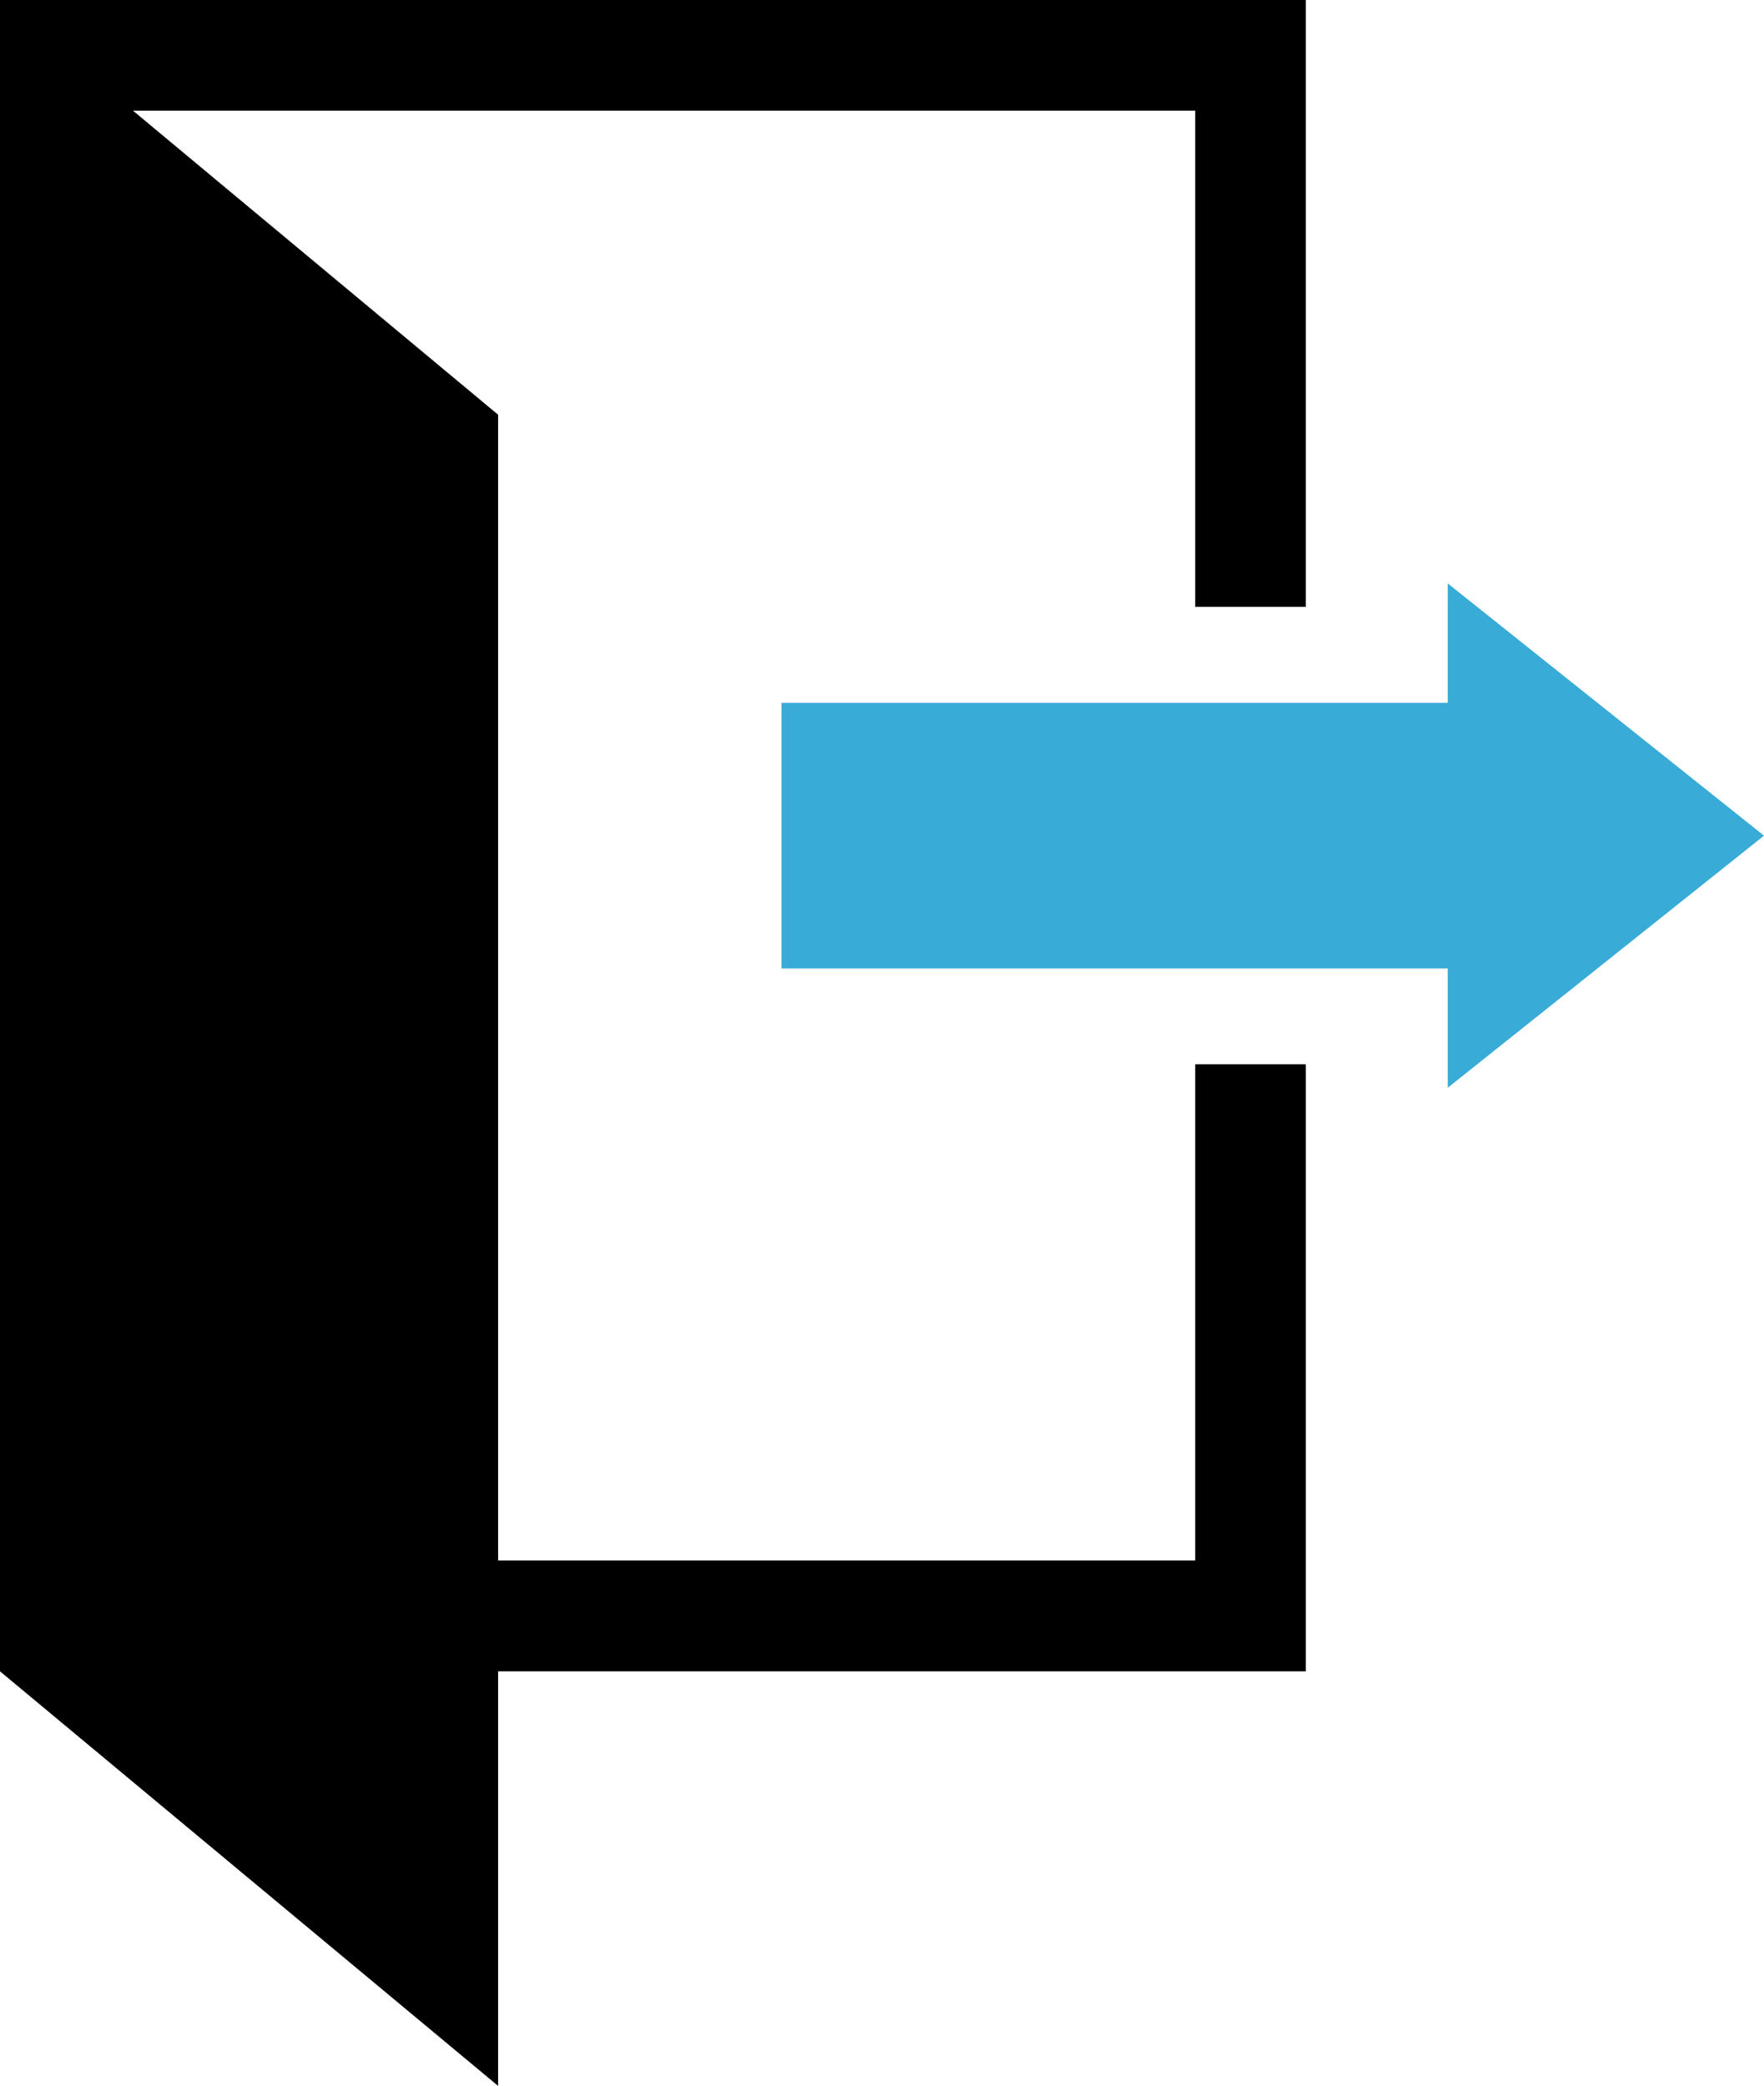
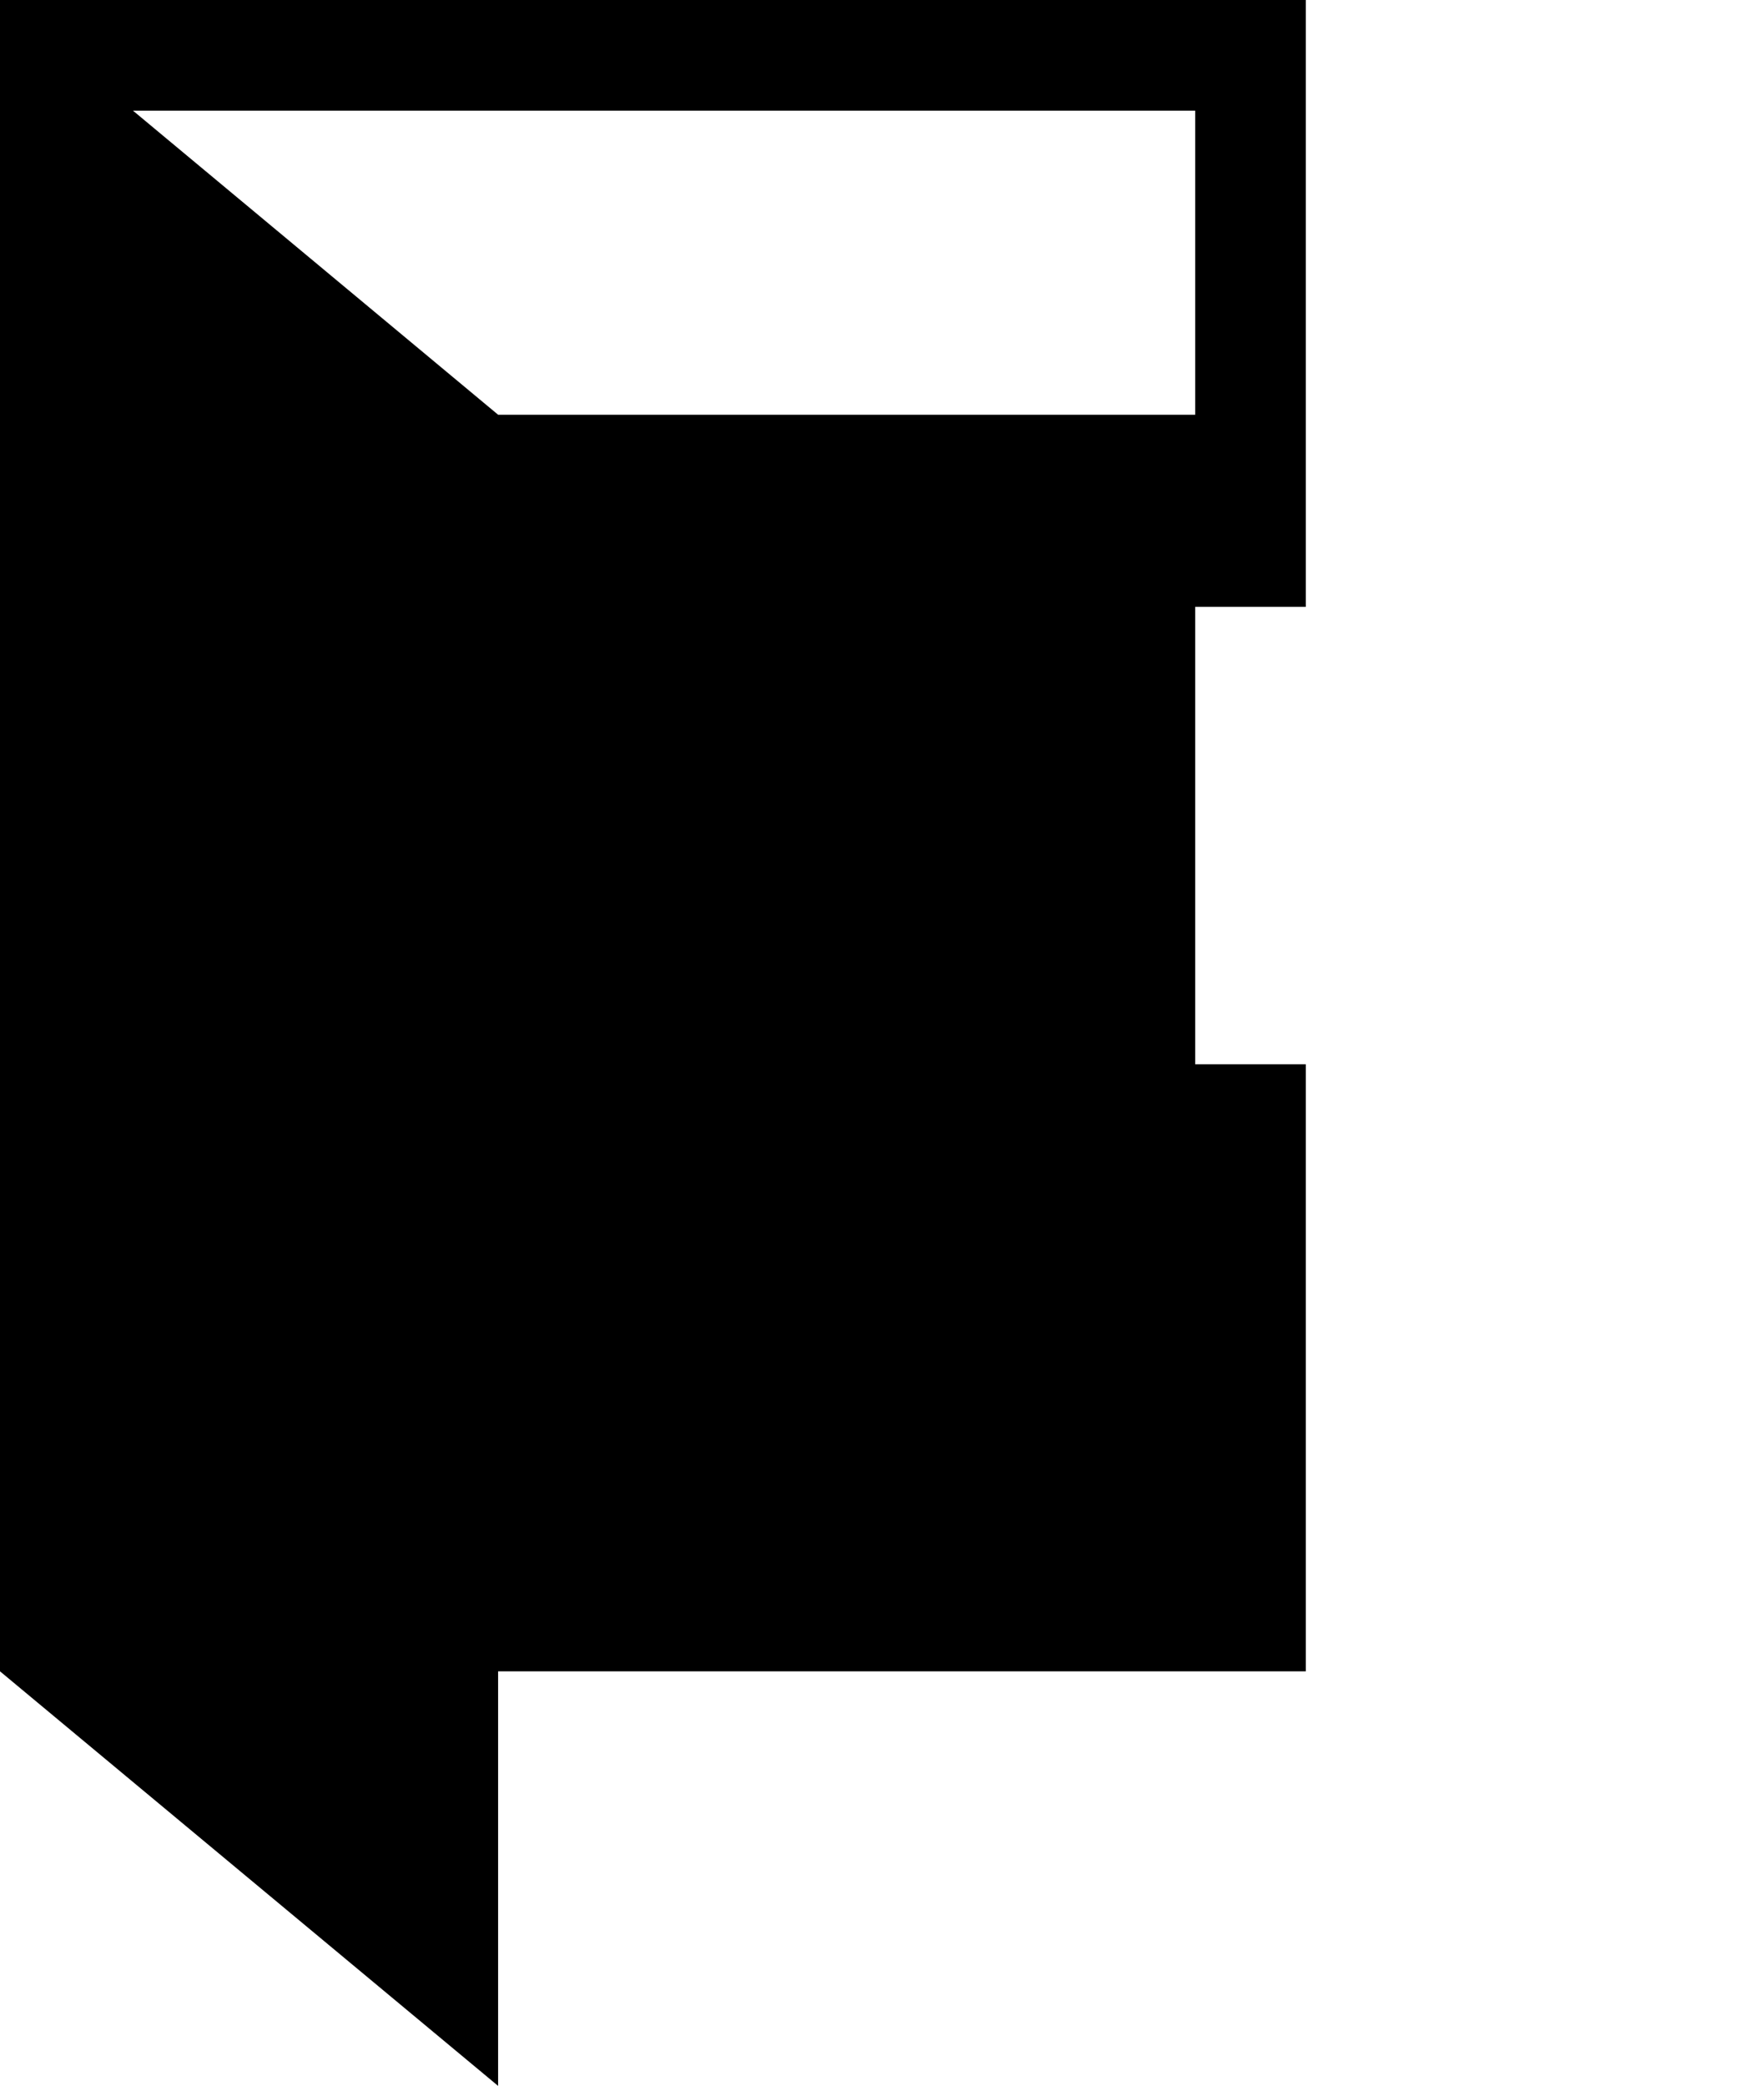
<svg xmlns="http://www.w3.org/2000/svg" width="108.26" height="128" viewBox="0 0 108.26 128">
  <defs>
    <style>.a,.b{fill-rule:evenodd;}.b{fill:#39abd7;}</style>
  </defs>
  <g transform="translate(-9.87)">
-     <path class="a" d="M9.87,0H90.01V37.24H83.22V6.79H18.03L40.44,25.45V95.76H83.22V65.31h6.79v37.25H40.44V128L9.87,102.56V0Z" />
-     <path class="b" d="M98.72,43.13V35.8l19.41,15.48L98.72,66.75V59.43H57.83V43.13Z" />
+     <path class="a" d="M9.87,0H90.01V37.24H83.22V6.79H18.03L40.44,25.45H83.22V65.31h6.79v37.25H40.44V128L9.87,102.56V0Z" />
  </g>
</svg>